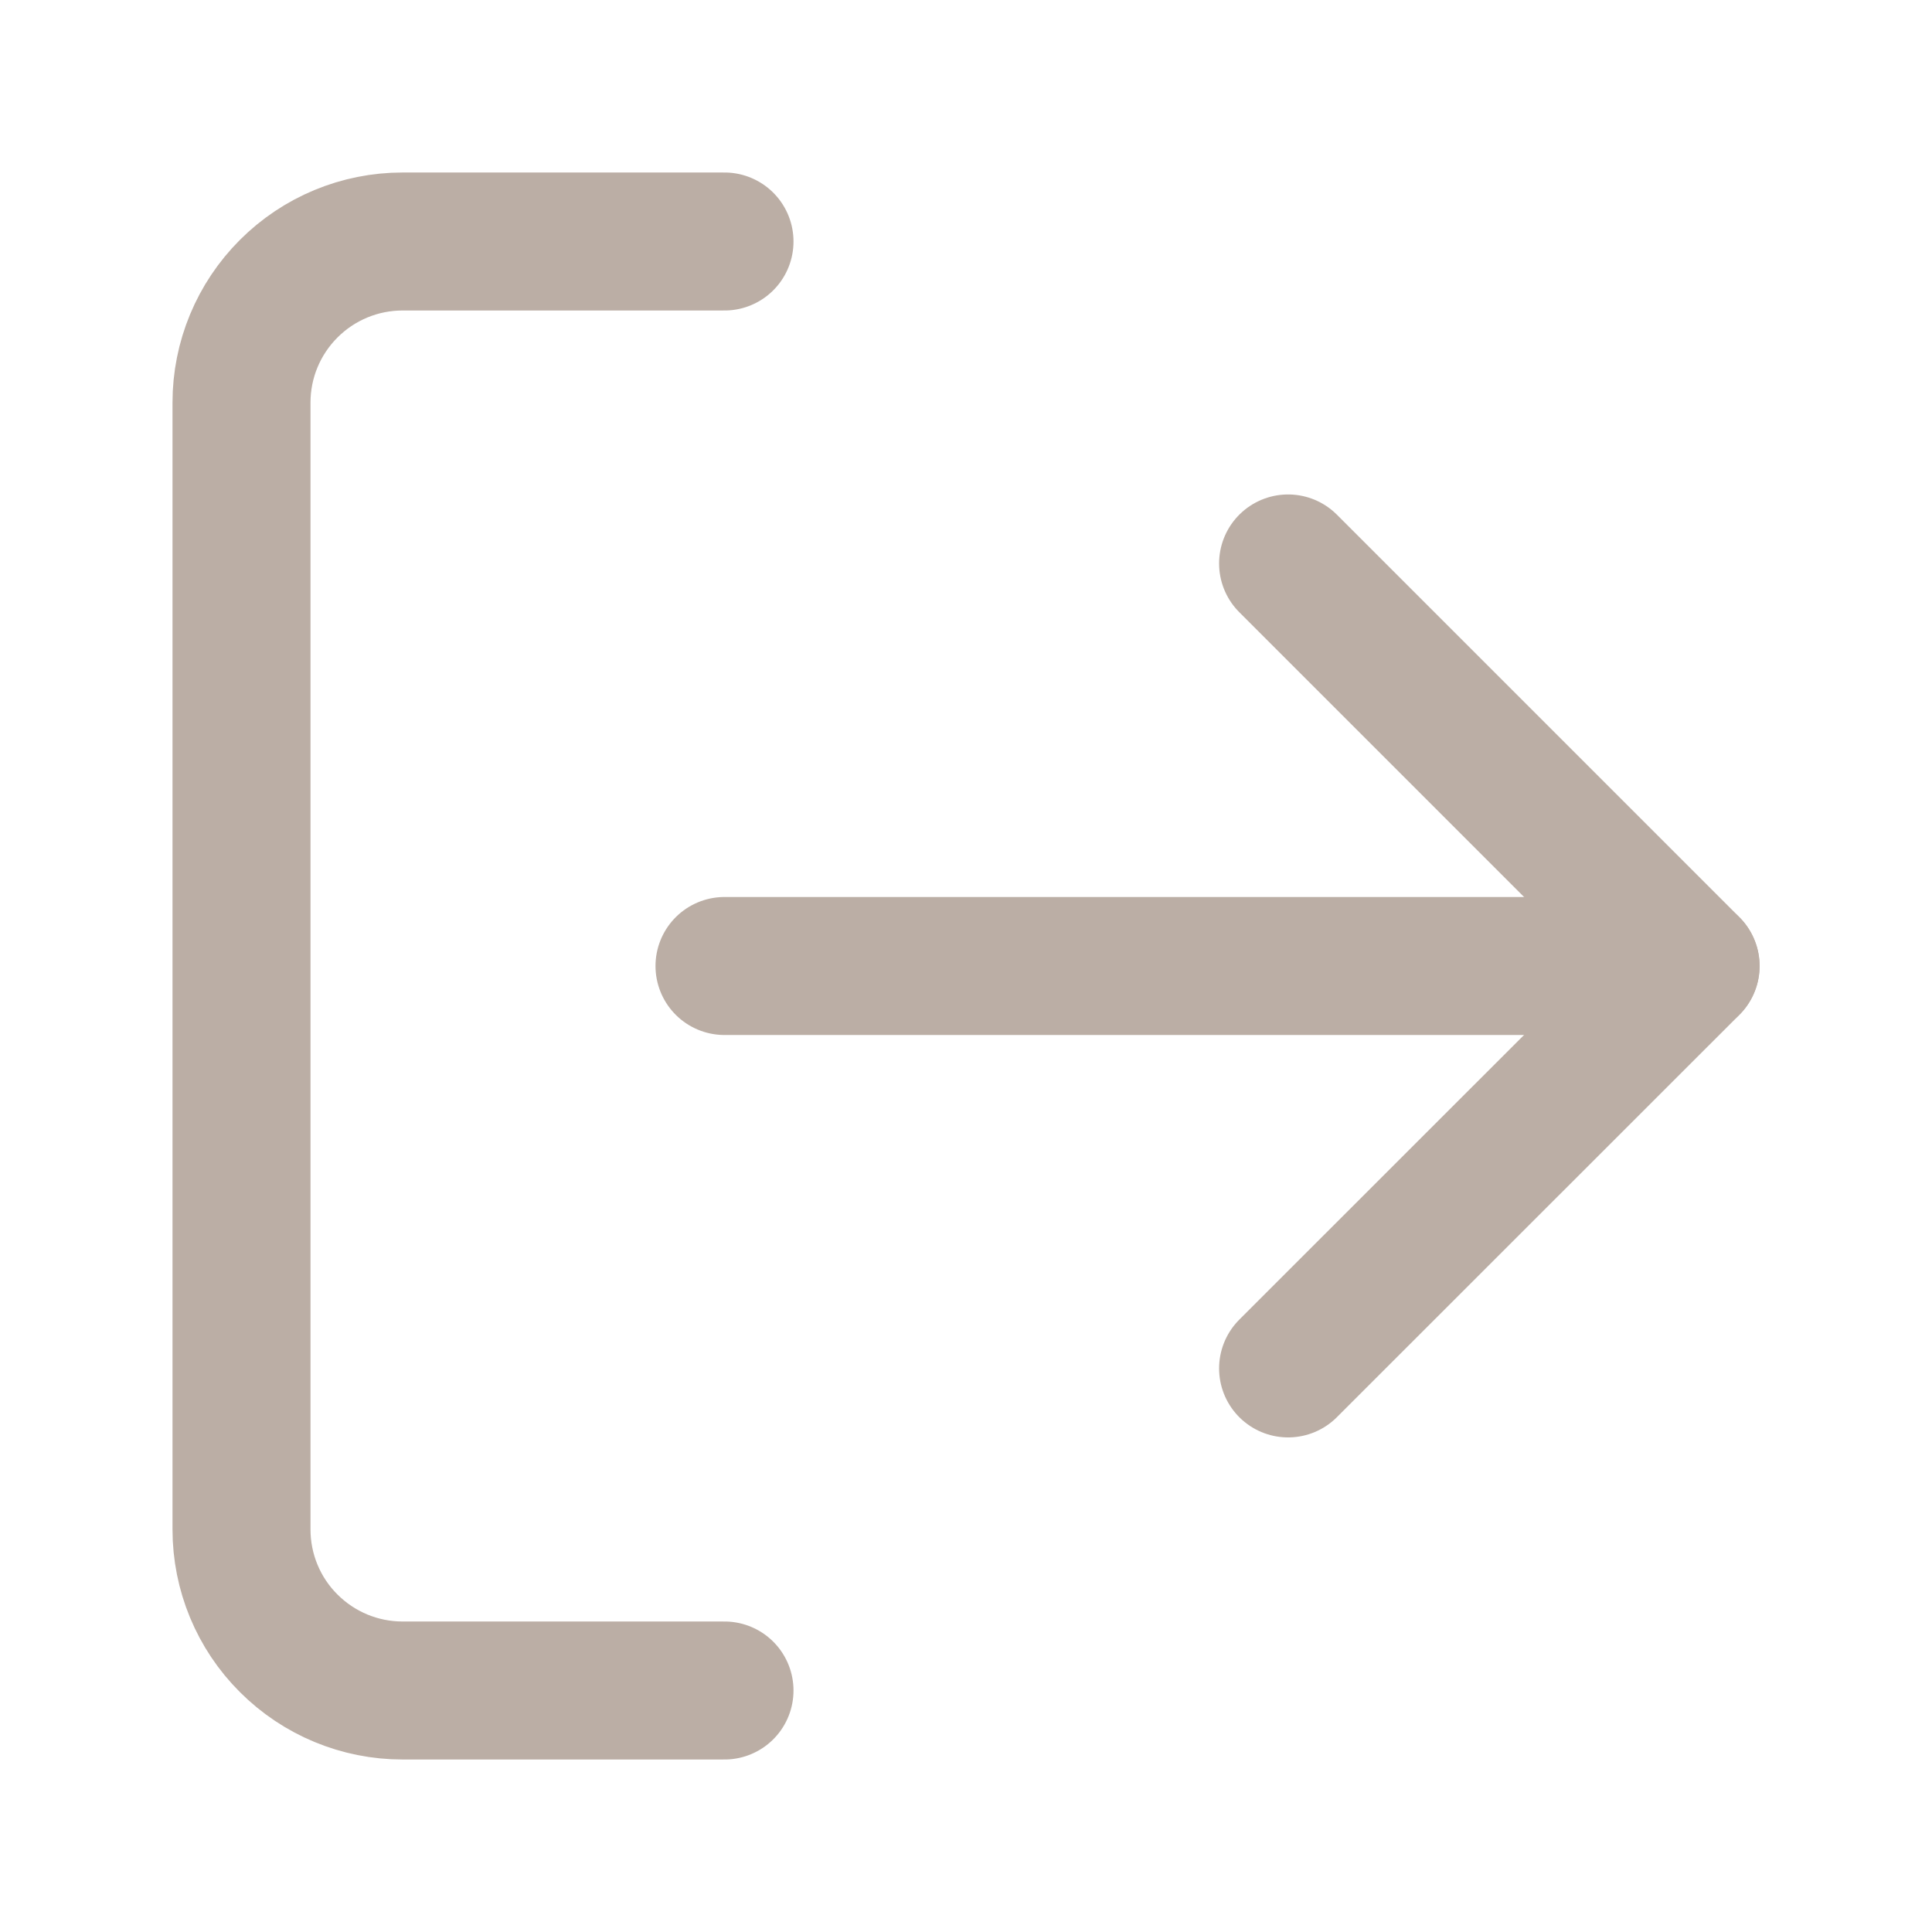
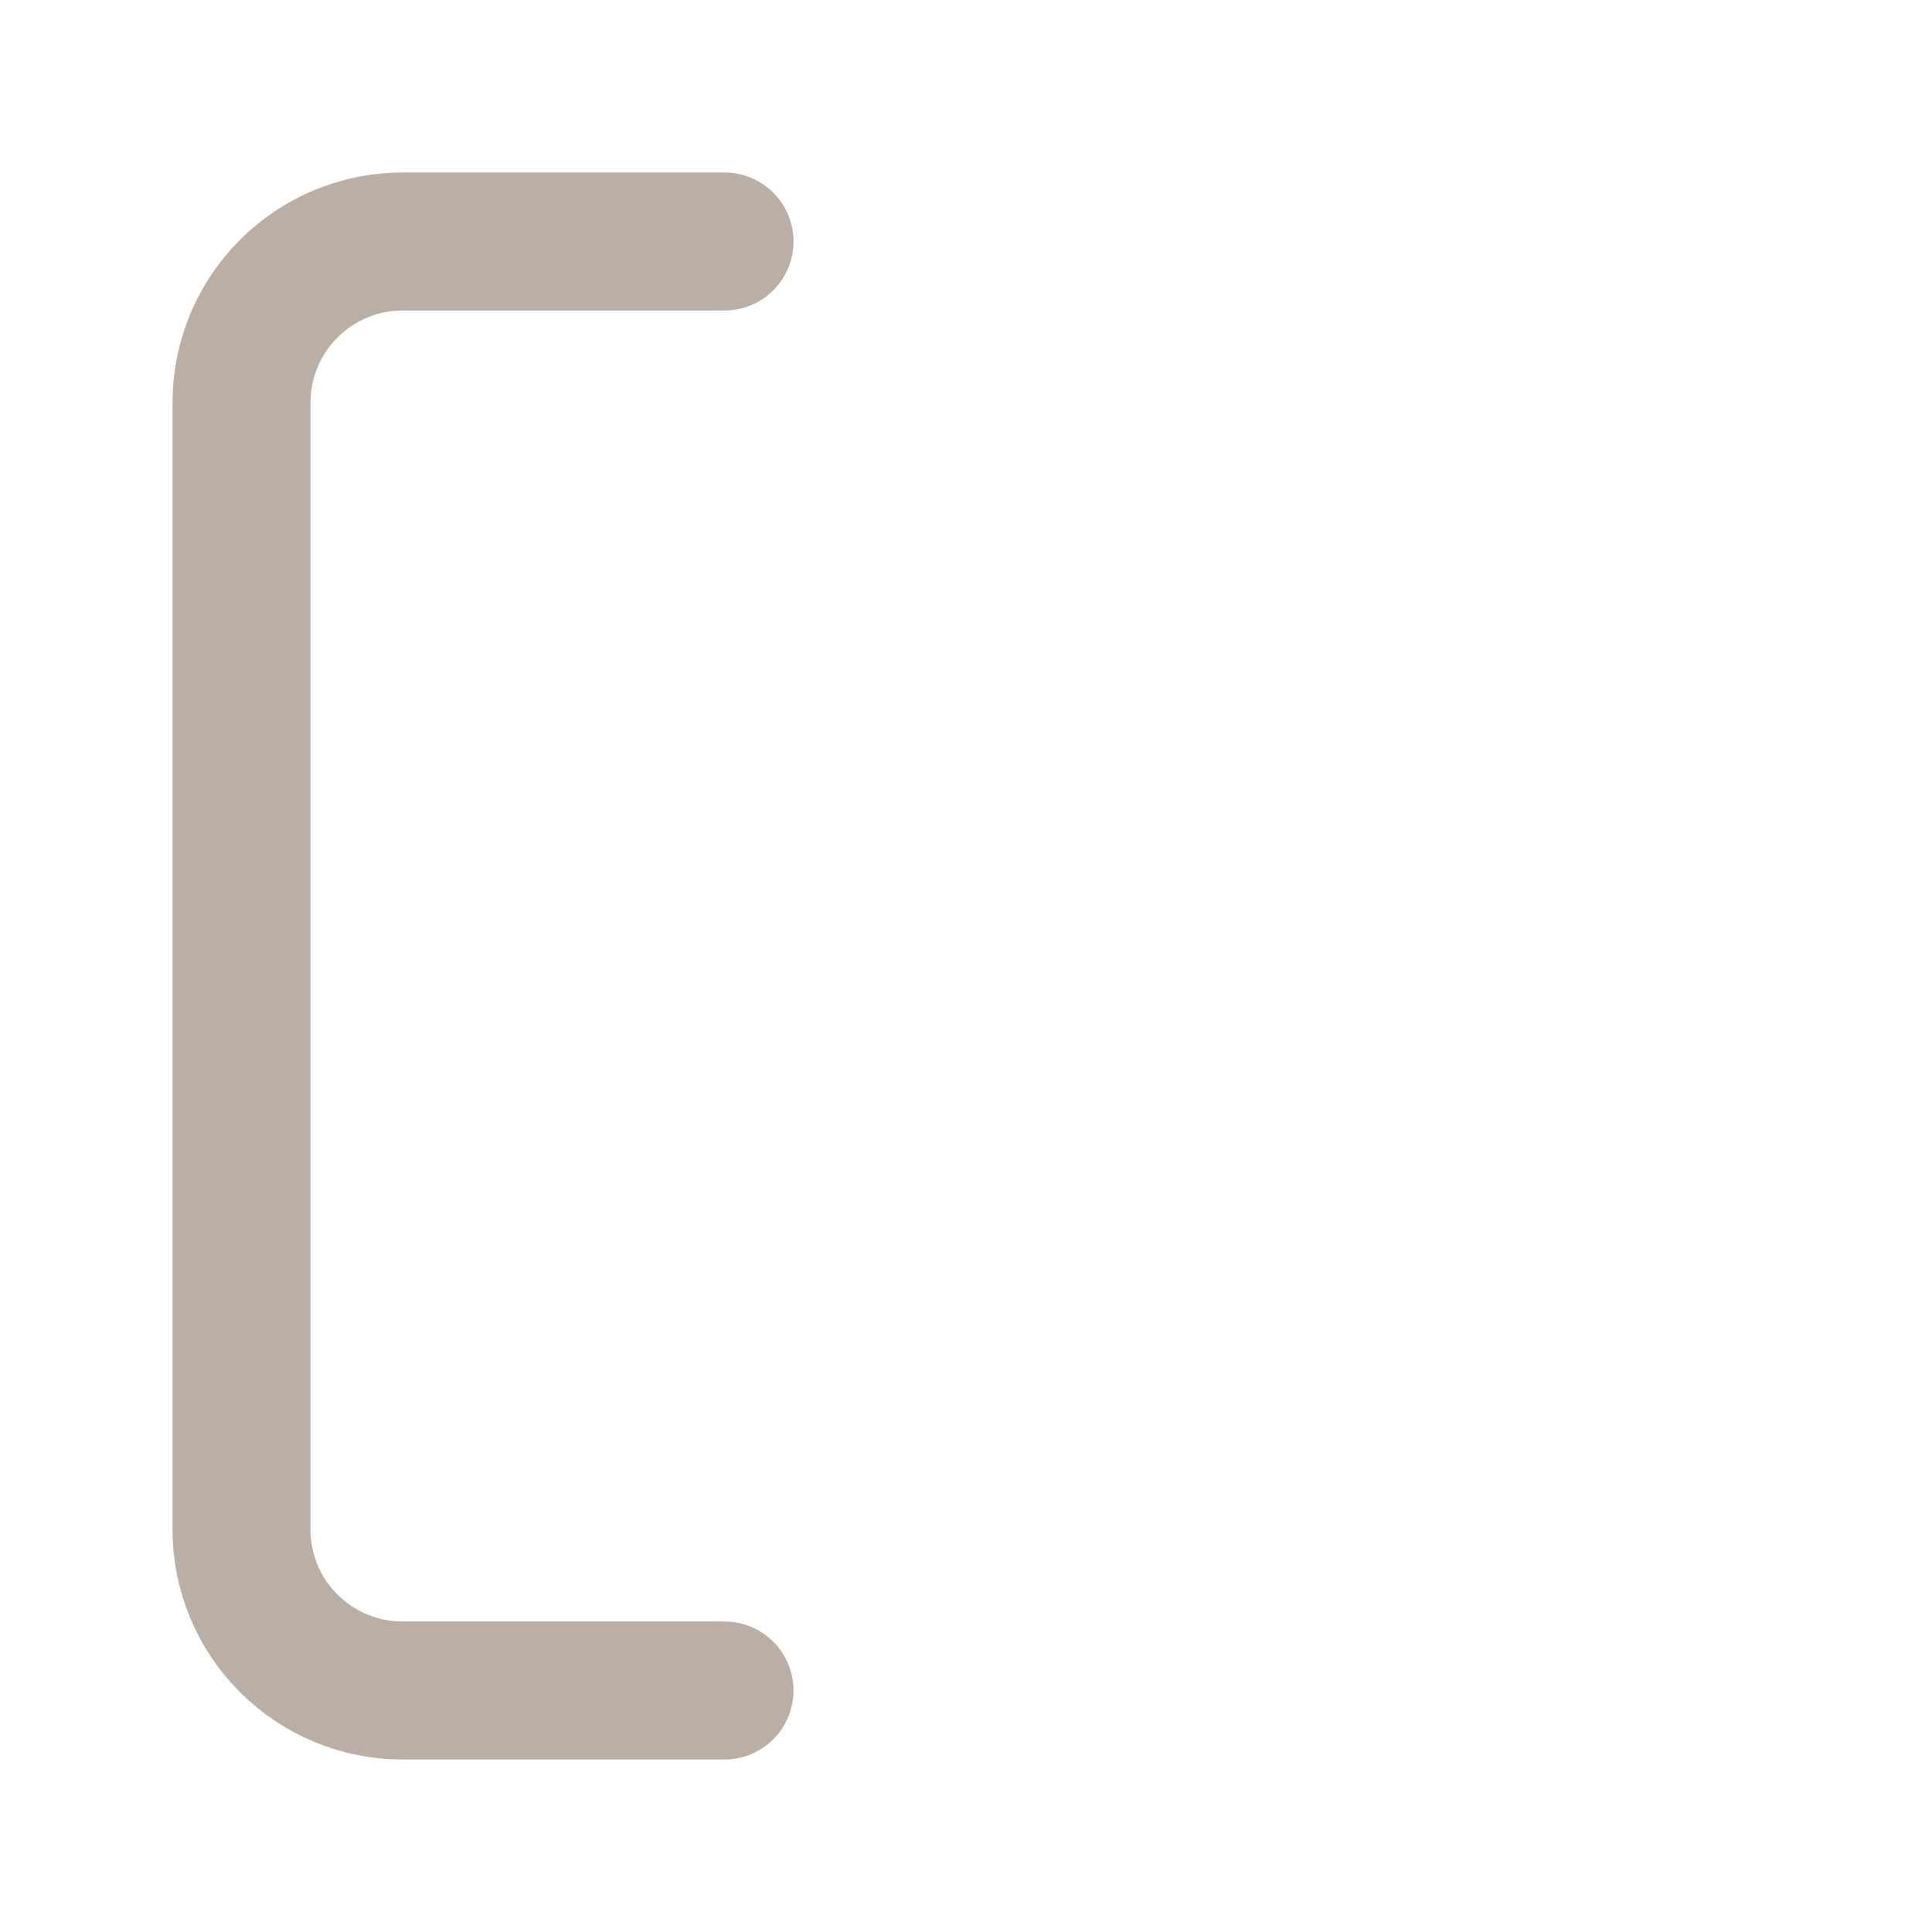
<svg xmlns="http://www.w3.org/2000/svg" viewBox="0 0 14 14" fill="none">
  <path d="M5.25 12.25H2.917C2.607 12.25 2.311 12.127 2.092 11.908C1.873 11.69 1.75 11.393 1.75 11.083V2.917C1.75 2.607 1.873 2.311 2.092 2.092C2.311 1.873 2.607 1.75 2.917 1.75H5.25" stroke="#BBAEA5" stroke-linecap="round" stroke-linejoin="round" />
-   <path d="M9.334 9.916L12.251 7L9.334 4.083" stroke="#BBAEA5" stroke-linecap="round" stroke-linejoin="round" />
-   <path d="M12.25 7H5.25" stroke="#BBAEA5" stroke-linecap="round" stroke-linejoin="round" />
</svg>